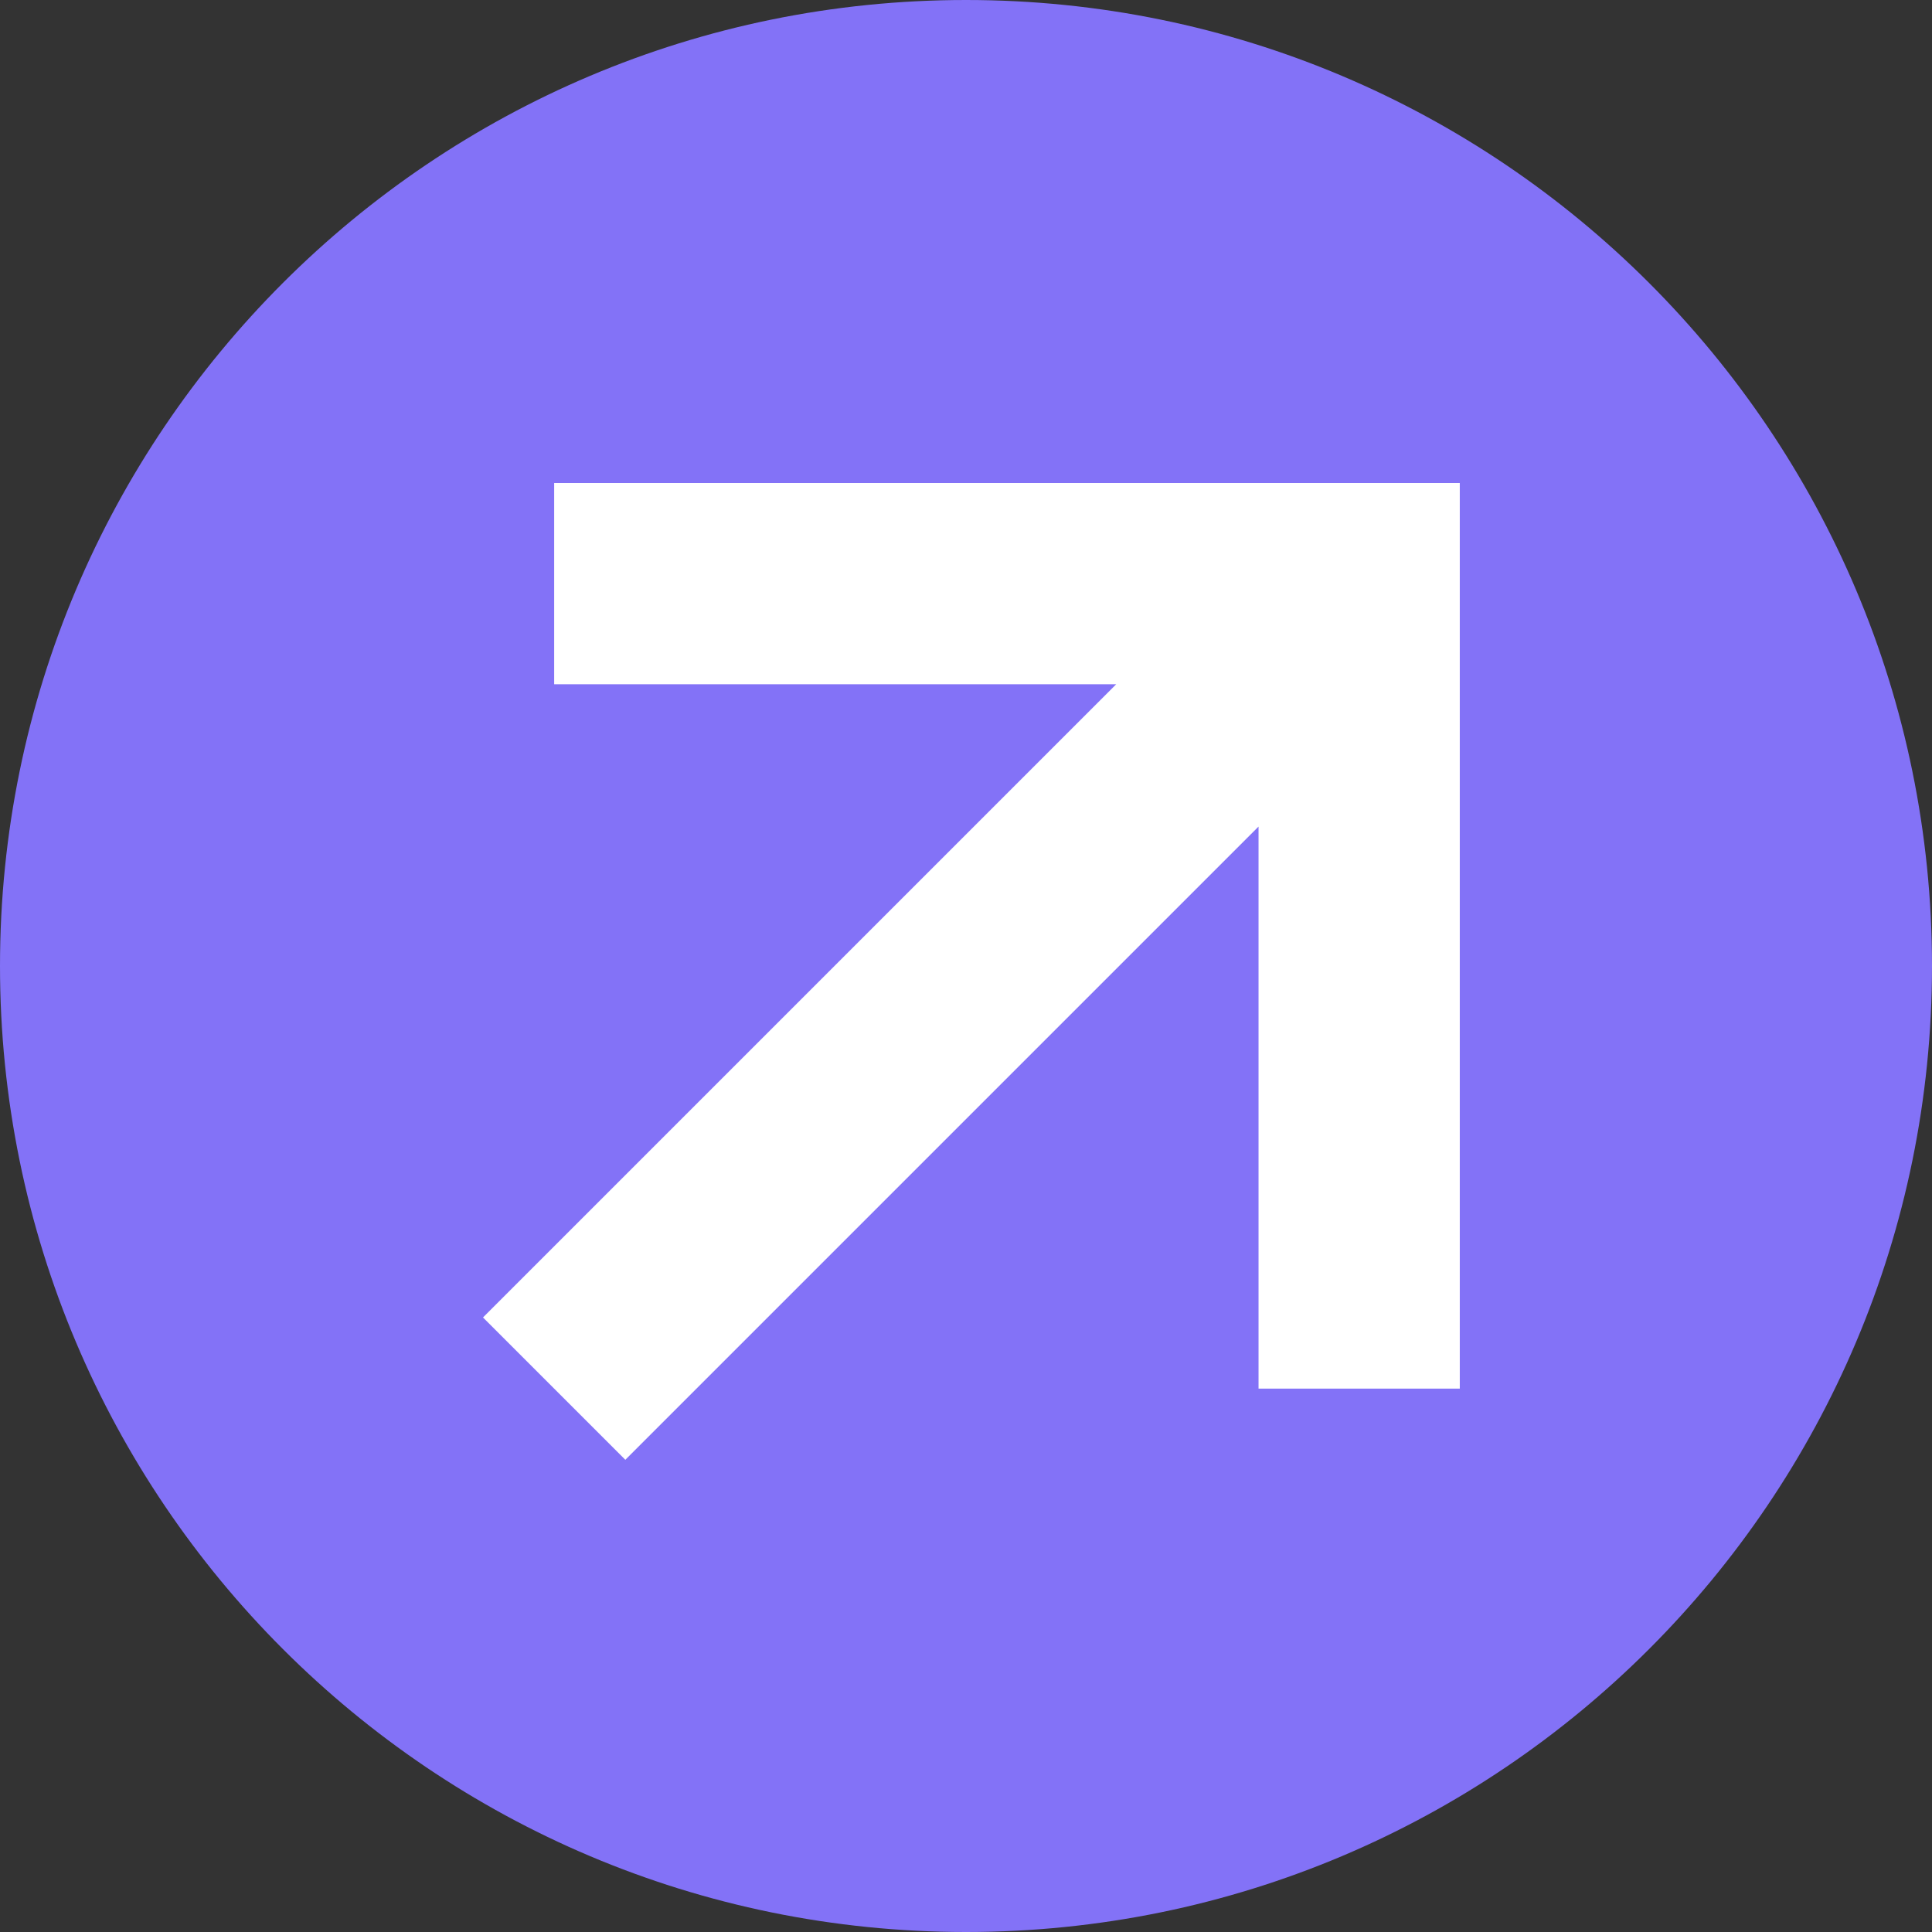
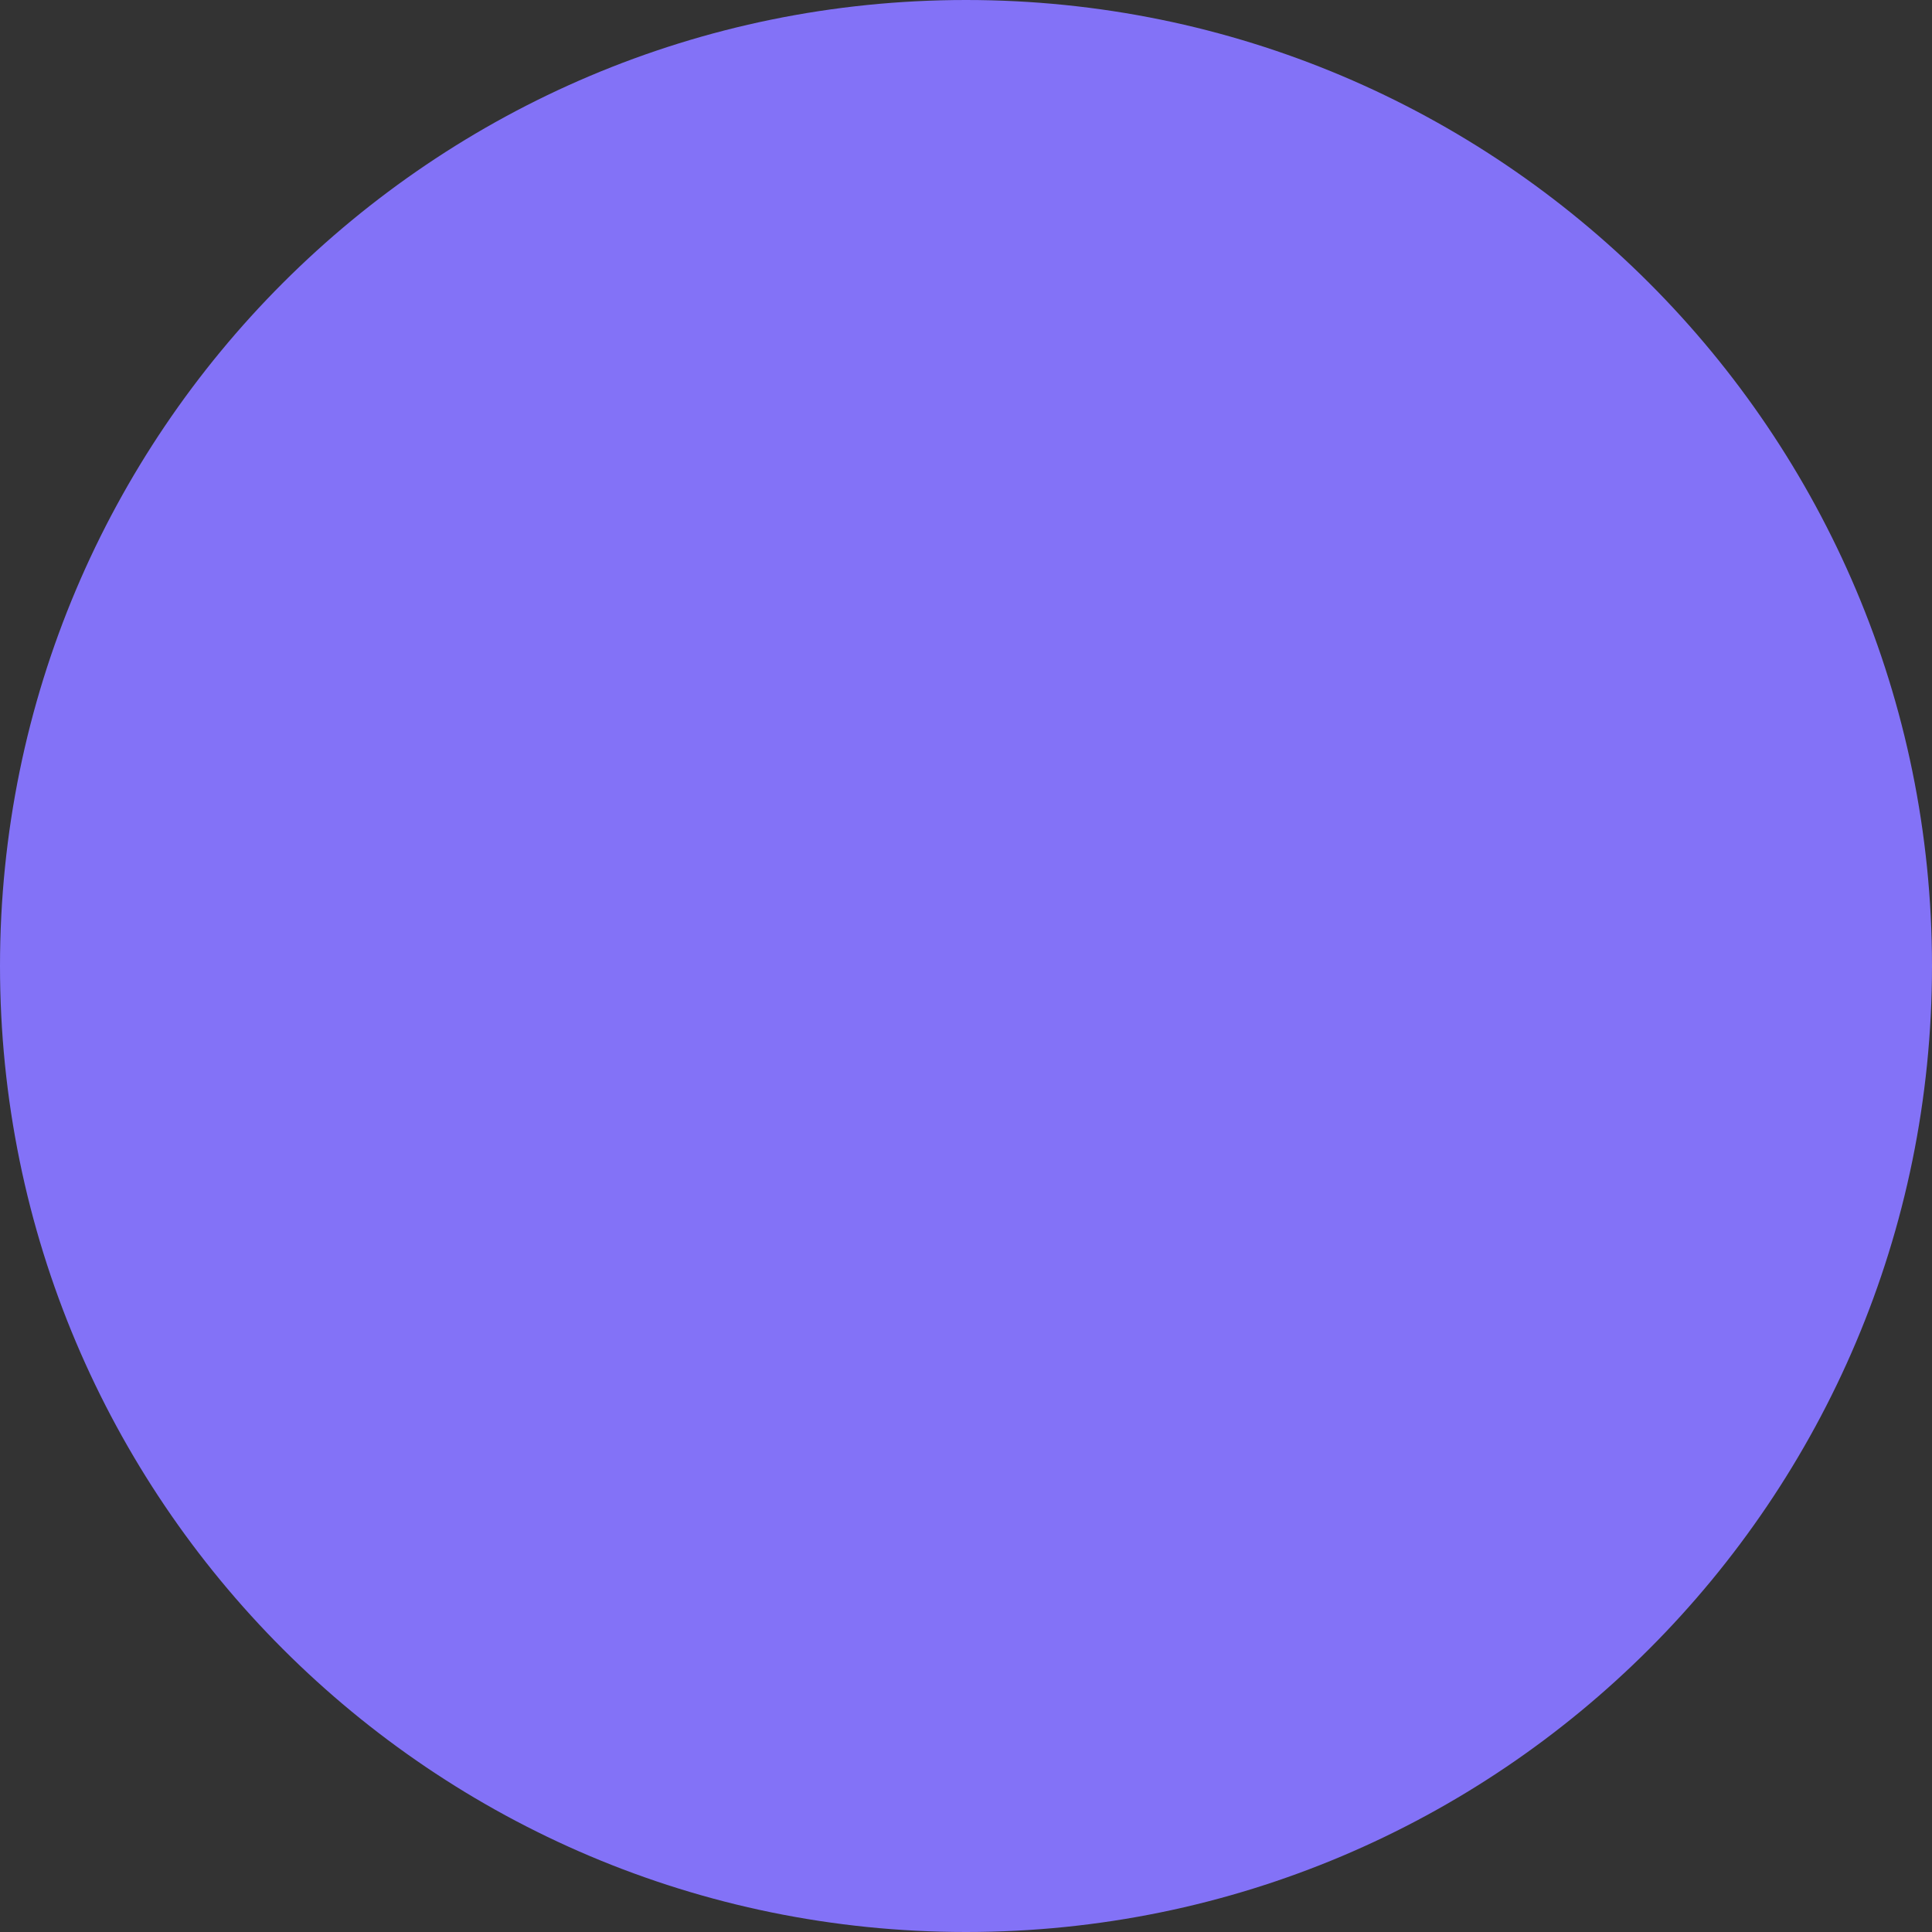
<svg xmlns="http://www.w3.org/2000/svg" width="12" height="12" viewBox="0 0 12 12" fill="none">
  <rect x="0" y="0" width="12" height="12" fill="#333333" stroke="none" />
  <path d="M12 6C12 9.314 9.314 12 6 12C2.686 12 0 9.314 0 6C0 2.686 2.686 0 6 0C9.314 0 12 2.686 12 6Z" fill="#8372F7" />
-   <path fill-rule="evenodd" clip-rule="evenodd" d="M6.933 4.25H3.442V3H9.067V8.625H7.817V5.134L3.884 9.067L3 8.183L6.933 4.25Z" fill="white" />
</svg>